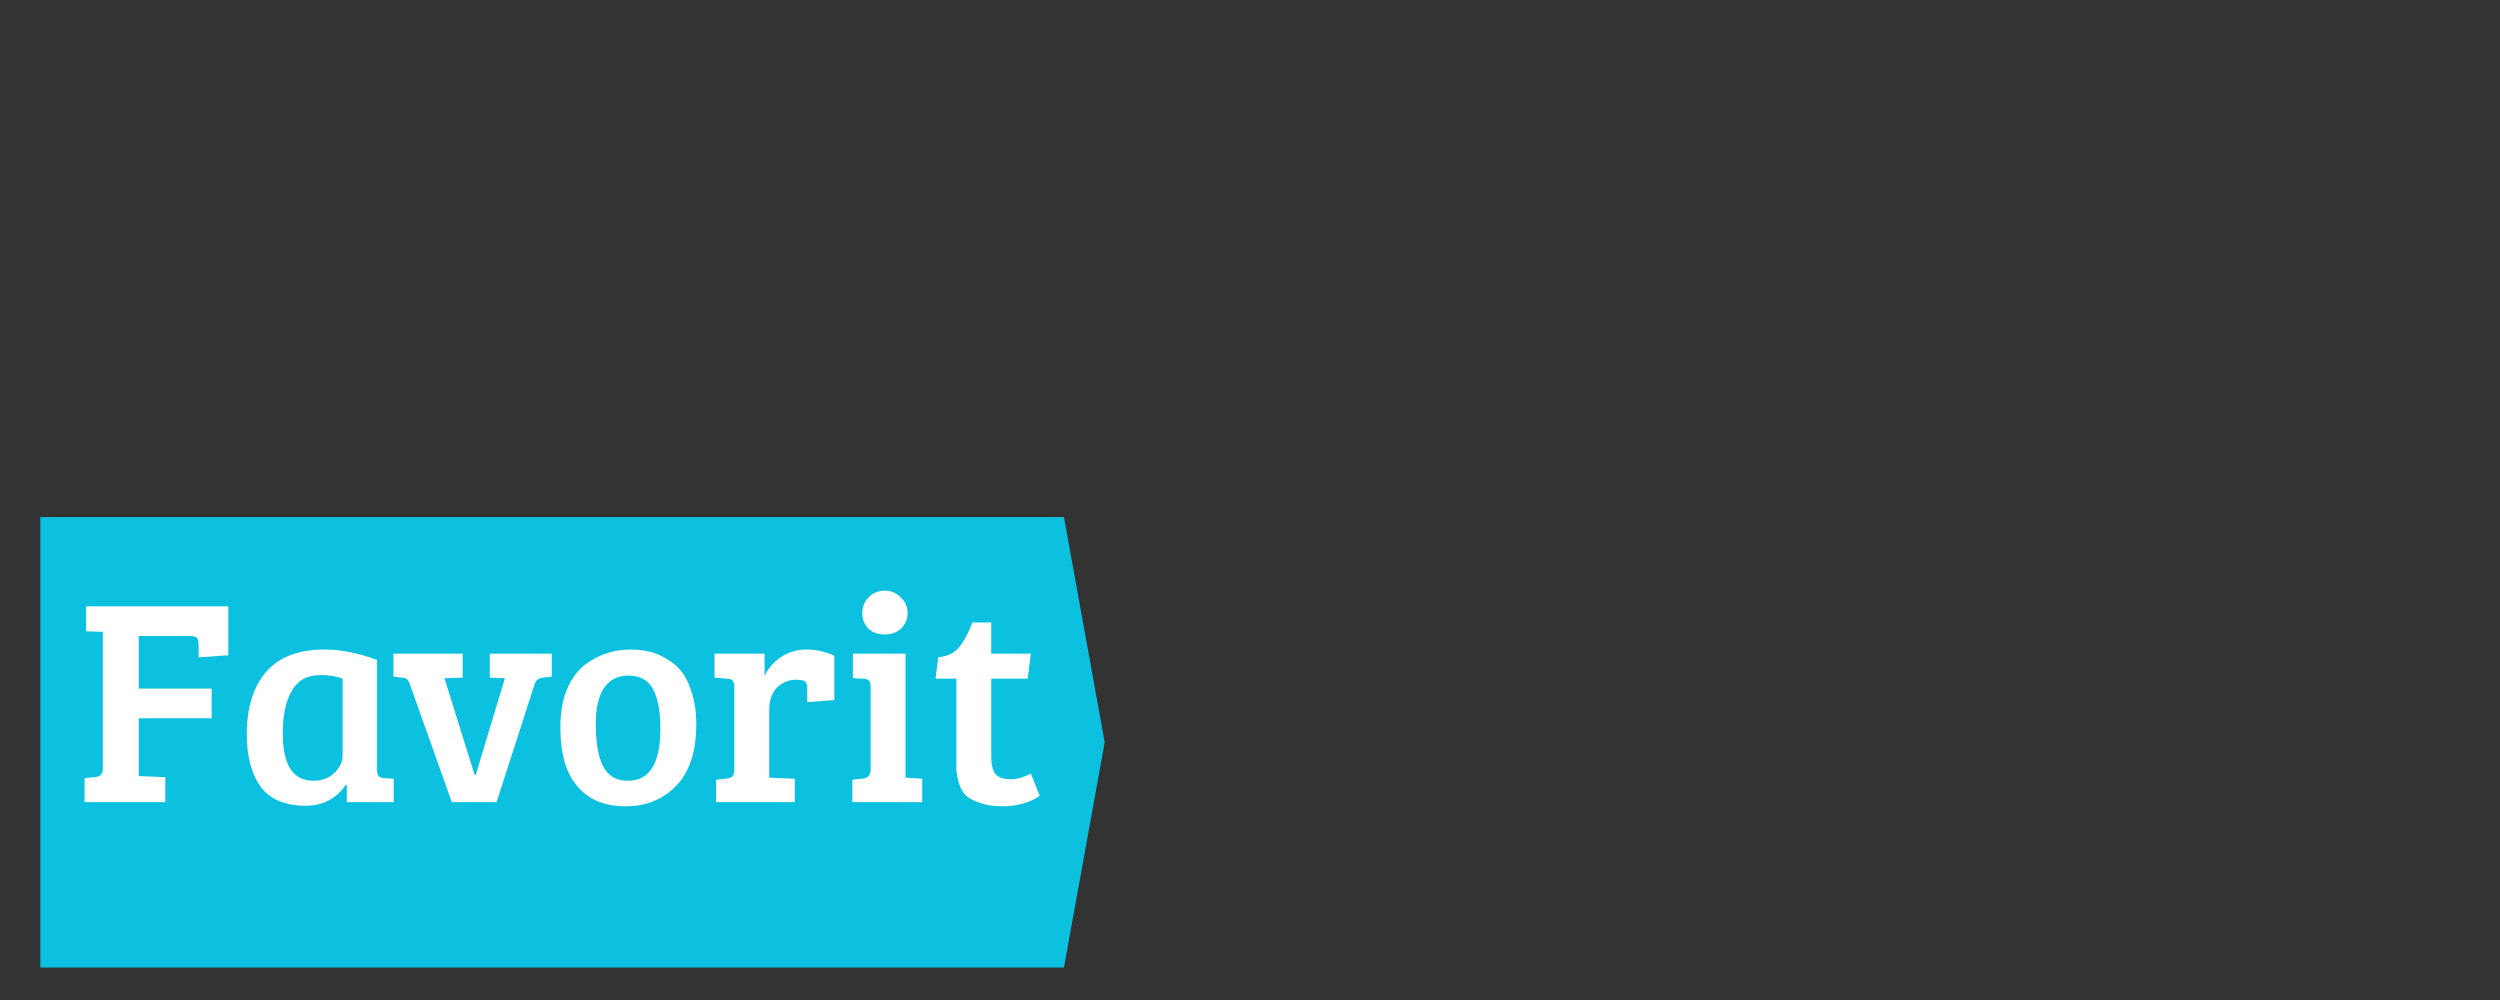
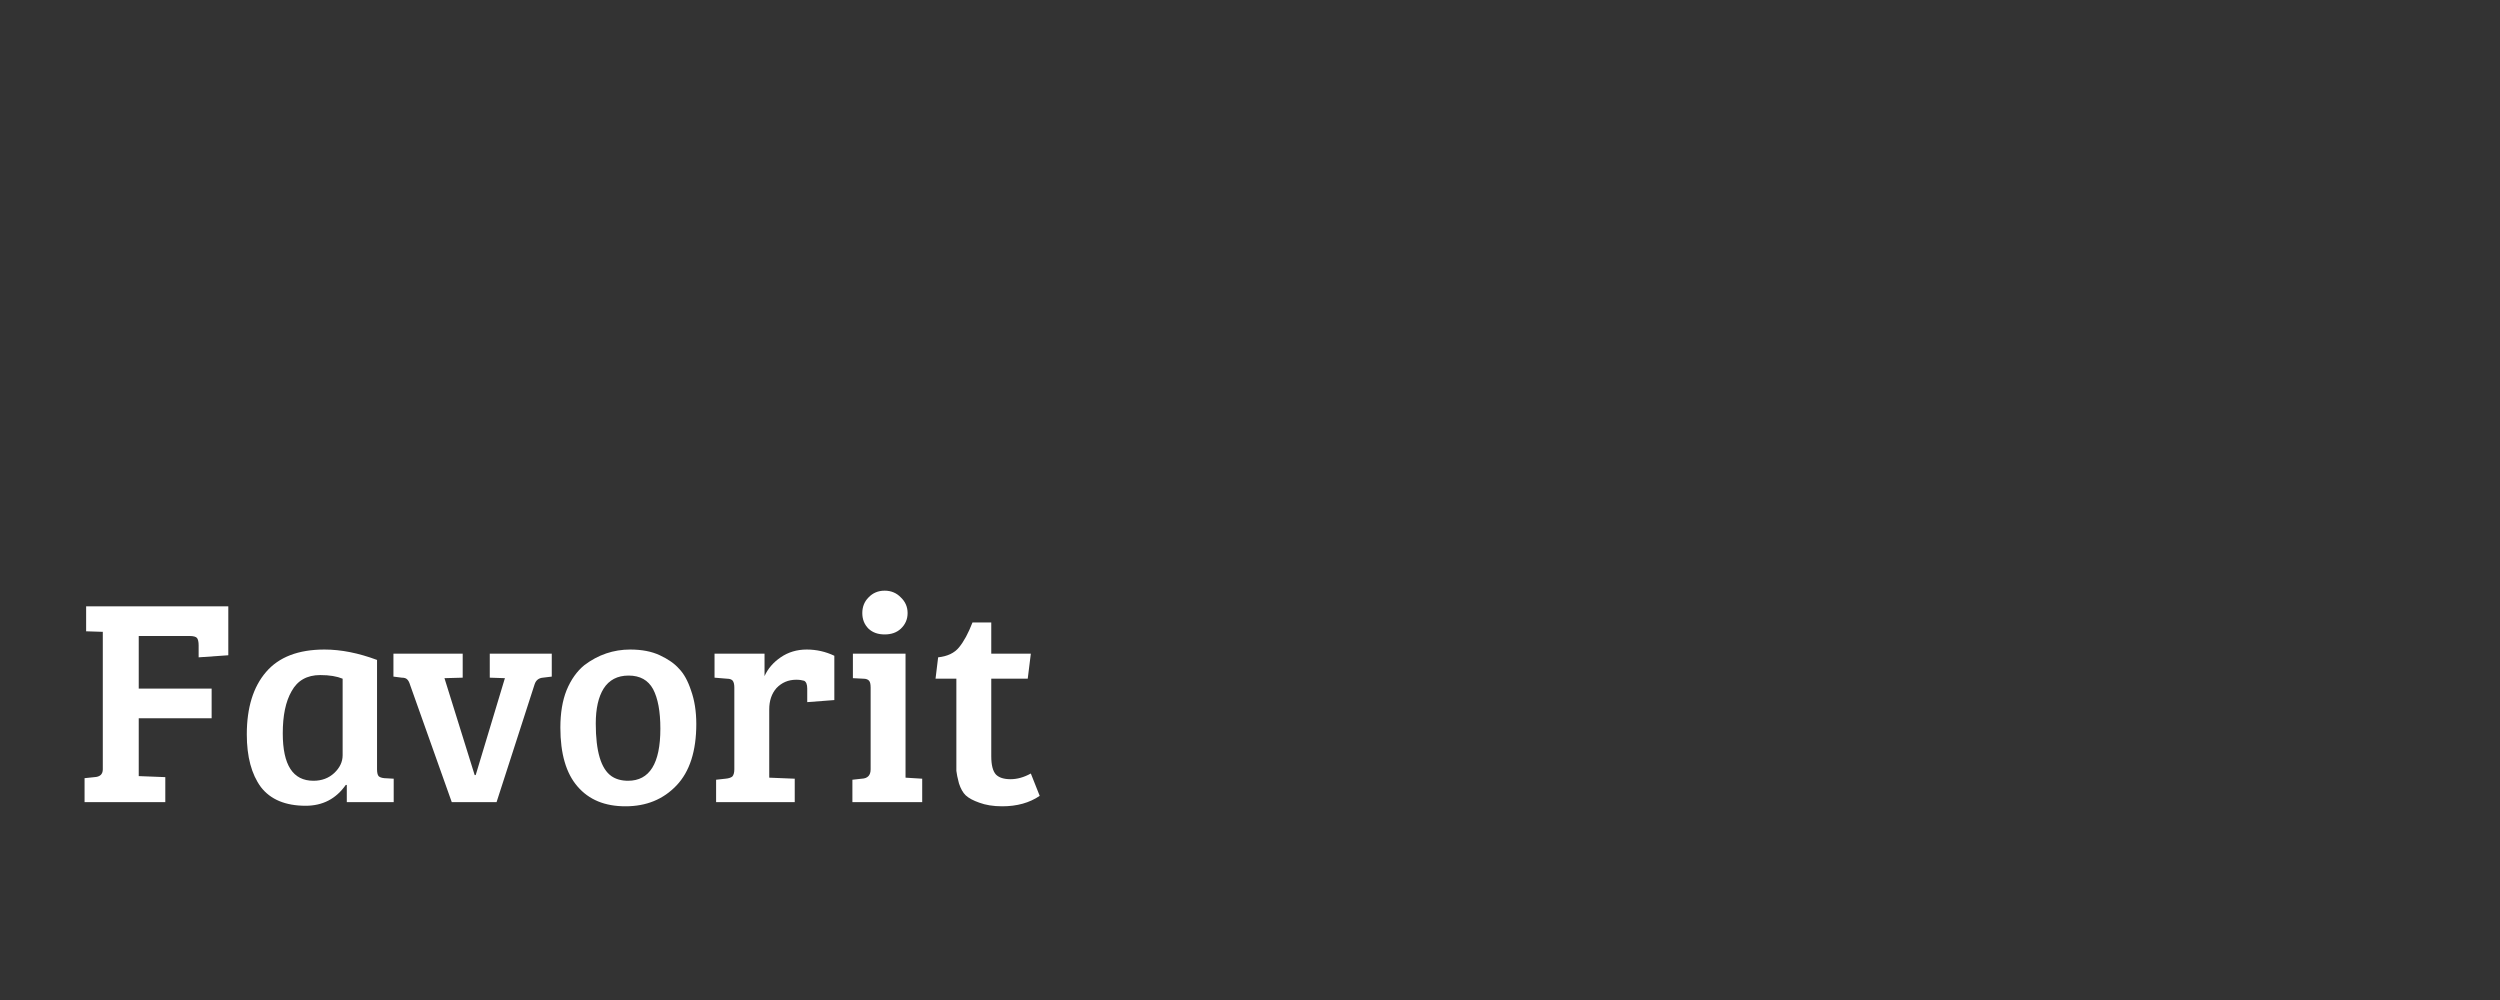
<svg xmlns="http://www.w3.org/2000/svg" width="100" zoomAndPan="magnify" viewBox="0 0 75 30" height="40" preserveAspectRatio="xMidYMid meet" version="1.0">
  <rect x="0" y="0" width="75" height="30" fill="#333333" stroke="none" />
  <defs>
    <g />
    <clipPath id="5d50e28641">
      <path d="M 1.211 15.512 L 33.16 15.512 L 33.16 29.027 L 1.211 29.027 Z M 1.211 15.512 " clip-rule="nonzero" />
    </clipPath>
    <clipPath id="c92be884e0">
-       <path d="M -3.004 15.512 L 31.918 15.512 L 33.141 22.27 L 31.918 29.027 L -3.004 29.027 Z M -3.004 15.512 " clip-rule="nonzero" />
-     </clipPath>
+       </clipPath>
    <clipPath id="c9764b0570">
      <path d="M 0.211 0.512 L 32.16 0.512 L 32.16 14.027 L 0.211 14.027 Z M 0.211 0.512 " clip-rule="nonzero" />
    </clipPath>
    <clipPath id="481604e929">
      <path d="M -4.004 0.512 L 30.918 0.512 L 32.141 7.27 L 30.918 14.027 L -4.004 14.027 Z M -4.004 0.512 " clip-rule="nonzero" />
    </clipPath>
    <clipPath id="ef743e73e5">
      <rect x="0" width="33" y="0" height="15" />
    </clipPath>
    <clipPath id="7bd4439eee">
      <path d="M 1.211 15 L 33 15 L 33 28 L 1.211 28 Z M 1.211 15 " clip-rule="nonzero" />
    </clipPath>
    <clipPath id="045ecd47f1">
      <rect x="0" width="32" y="0" height="13" />
    </clipPath>
  </defs>
  <g clip-path="url(#5d50e28641)">
    <g clip-path="url(#c92be884e0)">
      <g transform="matrix(1, 0, 0, 1, 1, 15)">
        <g clip-path="url(#ef743e73e5)">
          <g clip-path="url(#c9764b0570)">
            <g clip-path="url(#481604e929)">
              <path fill="#0cc0df" d="M -4.004 14.027 L -4.004 0.512 L 32.16 0.512 L 32.16 14.027 Z M -4.004 14.027 " fill-opacity="1" fill-rule="nonzero" />
            </g>
          </g>
        </g>
      </g>
    </g>
  </g>
  <g clip-path="url(#7bd4439eee)">
    <g transform="matrix(1, 0, 0, 1, 1, 15)">
      <g clip-path="url(#045ecd47f1)">
        <g fill="#ffffff" fill-opacity="1">
          <g transform="translate(1.24, 9.064)">
            <g>
              <path d="M 0.297 0 L 0.297 -0.719 L 0.594 -0.75 C 0.758 -0.758 0.844 -0.836 0.844 -0.984 L 0.844 -5.109 L 0.344 -5.125 L 0.344 -5.875 L 4.609 -5.875 L 4.609 -4.406 L 3.719 -4.344 L 3.719 -4.703 C 3.719 -4.805 3.703 -4.879 3.672 -4.922 C 3.641 -4.961 3.566 -4.984 3.453 -4.984 L 1.922 -4.984 L 1.922 -3.406 L 4.109 -3.406 L 4.109 -2.516 L 1.922 -2.516 L 1.922 -0.781 L 2.719 -0.75 L 2.719 0 Z M 0.297 0 " />
            </g>
          </g>
        </g>
        <g fill="#ffffff" fill-opacity="1">
          <g transform="translate(6.045, 9.064)">
            <g>
              <path d="M 4.266 -4.266 L 4.266 -0.984 C 4.266 -0.891 4.281 -0.82 4.312 -0.781 C 4.344 -0.75 4.398 -0.727 4.484 -0.719 L 4.766 -0.703 L 4.766 0 L 3.359 0 L 3.359 -0.516 L 3.328 -0.516 C 3.035 -0.098 2.633 0.109 2.125 0.109 C 1.52 0.109 1.07 -0.078 0.781 -0.453 C 0.5 -0.836 0.359 -1.363 0.359 -2.031 C 0.359 -2.832 0.551 -3.457 0.938 -3.906 C 1.32 -4.352 1.906 -4.578 2.688 -4.578 C 3.188 -4.578 3.711 -4.473 4.266 -4.266 Z M 3.234 -1.406 L 3.234 -3.703 C 3.066 -3.773 2.844 -3.812 2.562 -3.812 C 2.164 -3.812 1.879 -3.648 1.703 -3.328 C 1.523 -3.016 1.438 -2.594 1.438 -2.062 C 1.438 -1.113 1.742 -0.641 2.359 -0.641 C 2.609 -0.641 2.816 -0.719 2.984 -0.875 C 3.148 -1.031 3.234 -1.207 3.234 -1.406 Z M 3.234 -1.406 " />
            </g>
          </g>
        </g>
        <g fill="#ffffff" fill-opacity="1">
          <g transform="translate(10.709, 9.064)">
            <g>
              <path d="M 2.984 -4.453 L 4.844 -4.453 L 4.844 -3.766 L 4.578 -3.734 C 4.453 -3.723 4.367 -3.656 4.328 -3.531 L 3.188 0 L 1.844 0 L 0.594 -3.516 C 0.57 -3.598 0.539 -3.656 0.5 -3.688 C 0.469 -3.719 0.414 -3.734 0.344 -3.734 L 0.094 -3.766 L 0.094 -4.453 L 2.172 -4.453 L 2.172 -3.734 L 1.625 -3.719 L 2.531 -0.812 L 2.562 -0.812 L 3.438 -3.719 L 2.984 -3.734 Z M 2.984 -4.453 " />
            </g>
          </g>
        </g>
        <g fill="#ffffff" fill-opacity="1">
          <g transform="translate(15.514, 9.064)">
            <g>
              <path d="M 2.328 -0.641 C 2.973 -0.641 3.297 -1.16 3.297 -2.203 C 3.297 -2.723 3.223 -3.117 3.078 -3.391 C 2.93 -3.66 2.688 -3.797 2.344 -3.797 C 2.008 -3.797 1.758 -3.664 1.594 -3.406 C 1.438 -3.156 1.359 -2.805 1.359 -2.359 C 1.359 -1.523 1.516 -1 1.828 -0.781 C 1.961 -0.688 2.129 -0.641 2.328 -0.641 Z M 0.297 -2.234 C 0.297 -2.672 0.359 -3.047 0.484 -3.359 C 0.617 -3.68 0.797 -3.93 1.016 -4.109 C 1.43 -4.422 1.891 -4.578 2.391 -4.578 C 2.742 -4.578 3.039 -4.52 3.281 -4.406 C 3.531 -4.289 3.723 -4.156 3.859 -4 C 4.004 -3.852 4.125 -3.633 4.219 -3.344 C 4.32 -3.062 4.375 -2.727 4.375 -2.344 C 4.375 -1.531 4.176 -0.914 3.781 -0.5 C 3.383 -0.082 2.875 0.125 2.25 0.125 C 1.633 0.125 1.156 -0.07 0.812 -0.469 C 0.469 -0.863 0.297 -1.453 0.297 -2.234 Z M 0.297 -2.234 " />
            </g>
          </g>
        </g>
        <g fill="#ffffff" fill-opacity="1">
          <g transform="translate(20.186, 9.064)">
            <g>
              <path d="M 0.844 -0.984 L 0.844 -3.438 C 0.844 -3.531 0.828 -3.598 0.797 -3.641 C 0.766 -3.68 0.707 -3.703 0.625 -3.703 L 0.25 -3.734 L 0.25 -4.453 L 1.75 -4.453 L 1.75 -3.781 C 1.852 -4.008 2.016 -4.195 2.234 -4.344 C 2.461 -4.5 2.723 -4.578 3.016 -4.578 C 3.305 -4.578 3.582 -4.516 3.844 -4.391 L 3.844 -3.062 L 3.031 -3 L 3.031 -3.406 C 3.031 -3.531 3 -3.609 2.938 -3.641 C 2.875 -3.66 2.797 -3.672 2.703 -3.672 C 2.461 -3.672 2.266 -3.586 2.109 -3.422 C 1.961 -3.254 1.891 -3.039 1.891 -2.781 L 1.891 -0.734 L 2.656 -0.703 L 2.656 0 L 0.297 0 L 0.297 -0.672 L 0.578 -0.703 C 0.672 -0.711 0.738 -0.734 0.781 -0.766 C 0.82 -0.805 0.844 -0.879 0.844 -0.984 Z M 0.844 -0.984 " />
            </g>
          </g>
        </g>
        <g fill="#ffffff" fill-opacity="1">
          <g transform="translate(24.275, 9.064)">
            <g>
              <path d="M 1.891 -4.453 L 1.891 -0.734 L 2.391 -0.703 L 2.391 0 L 0.297 0 L 0.297 -0.672 L 0.578 -0.703 C 0.754 -0.711 0.844 -0.805 0.844 -0.984 L 0.844 -3.438 C 0.844 -3.539 0.828 -3.609 0.797 -3.641 C 0.766 -3.68 0.707 -3.703 0.625 -3.703 L 0.312 -3.719 L 0.312 -4.453 Z M 0.781 -5.203 C 0.656 -5.328 0.594 -5.484 0.594 -5.672 C 0.594 -5.859 0.656 -6.016 0.781 -6.141 C 0.906 -6.273 1.066 -6.344 1.266 -6.344 C 1.461 -6.344 1.625 -6.273 1.75 -6.141 C 1.883 -6.016 1.953 -5.859 1.953 -5.672 C 1.953 -5.484 1.883 -5.328 1.75 -5.203 C 1.625 -5.086 1.461 -5.031 1.266 -5.031 C 1.066 -5.031 0.906 -5.086 0.781 -5.203 Z M 0.781 -5.203 " />
            </g>
          </g>
        </g>
        <g fill="#ffffff" fill-opacity="1">
          <g transform="translate(26.894, 9.064)">
            <g>
              <path d="M 1.281 -5.391 L 1.844 -5.391 L 1.844 -4.453 L 3.031 -4.453 L 2.938 -3.703 L 1.844 -3.703 L 1.844 -1.375 C 1.844 -1.113 1.891 -0.93 1.984 -0.828 C 2.078 -0.734 2.223 -0.688 2.422 -0.688 C 2.617 -0.688 2.82 -0.742 3.031 -0.859 L 3.297 -0.188 C 2.992 0.02 2.617 0.125 2.172 0.125 C 1.898 0.125 1.672 0.086 1.484 0.016 C 1.305 -0.047 1.172 -0.117 1.078 -0.203 C 0.992 -0.285 0.926 -0.406 0.875 -0.562 C 0.832 -0.727 0.805 -0.852 0.797 -0.938 C 0.797 -1.031 0.797 -1.164 0.797 -1.344 L 0.797 -3.703 L 0.172 -3.703 L 0.25 -4.344 C 0.531 -4.375 0.738 -4.473 0.875 -4.641 C 1.02 -4.816 1.156 -5.066 1.281 -5.391 Z M 1.281 -5.391 " />
            </g>
          </g>
        </g>
      </g>
    </g>
  </g>
</svg>